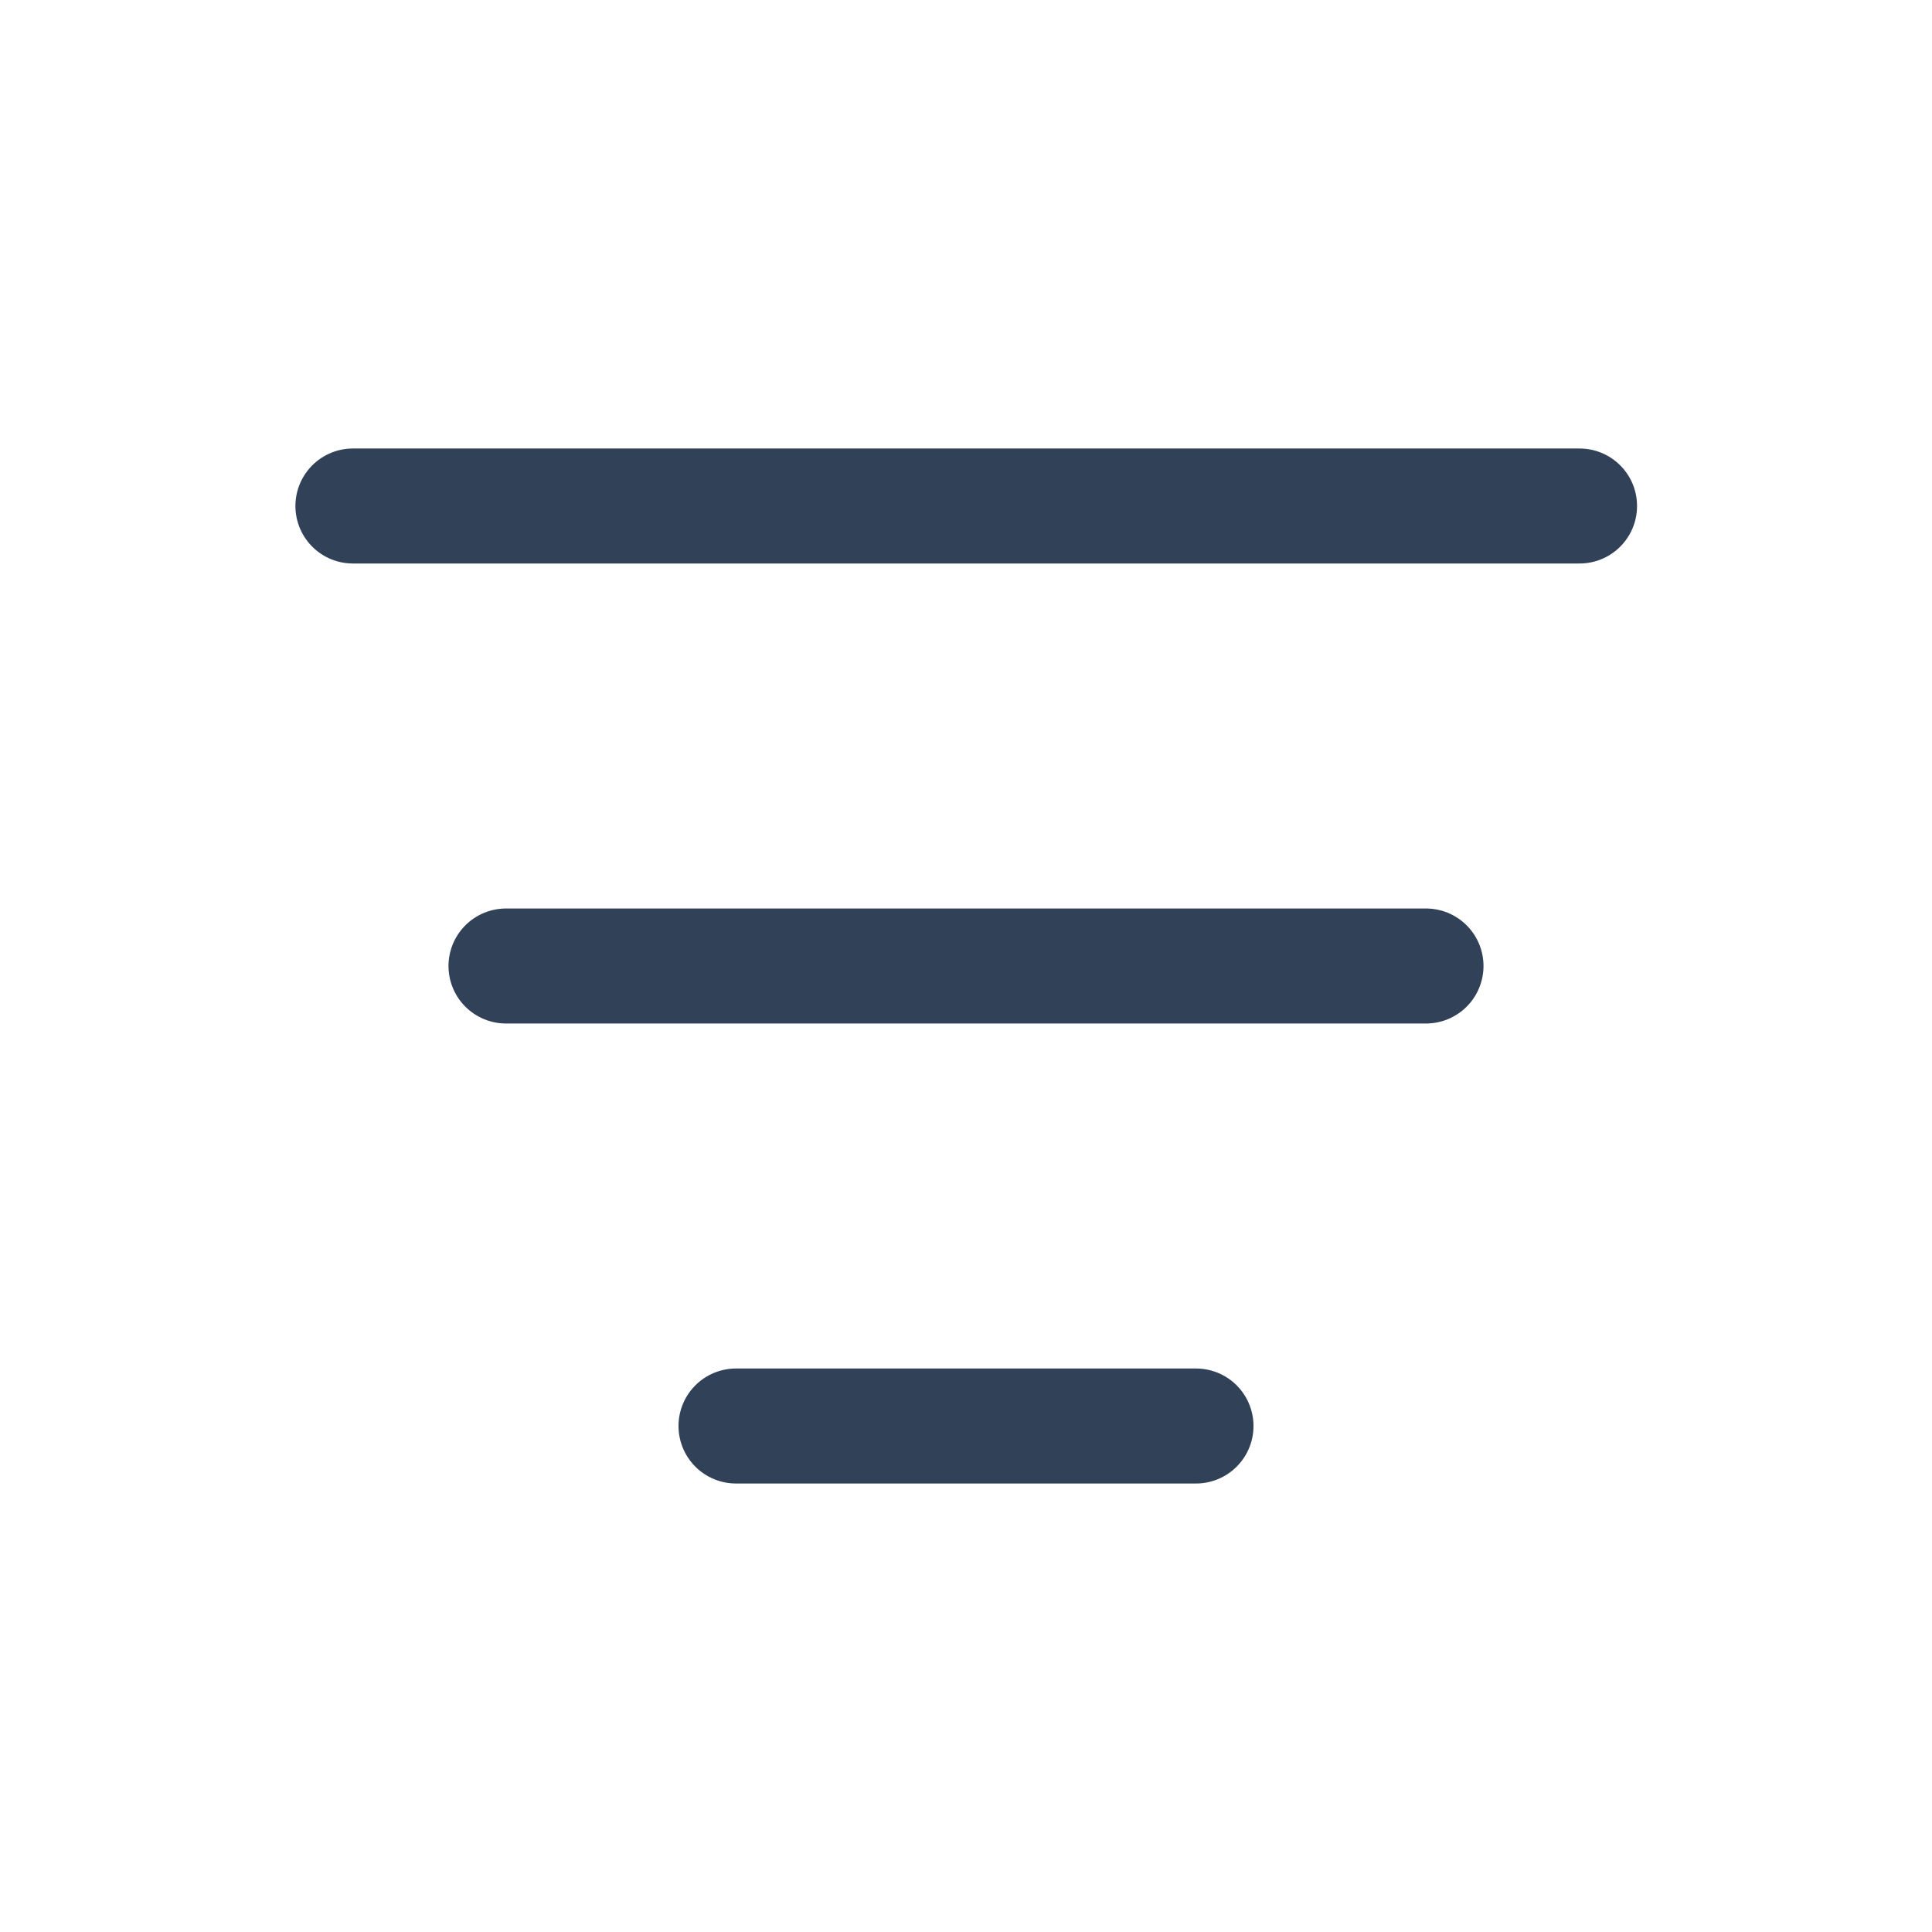
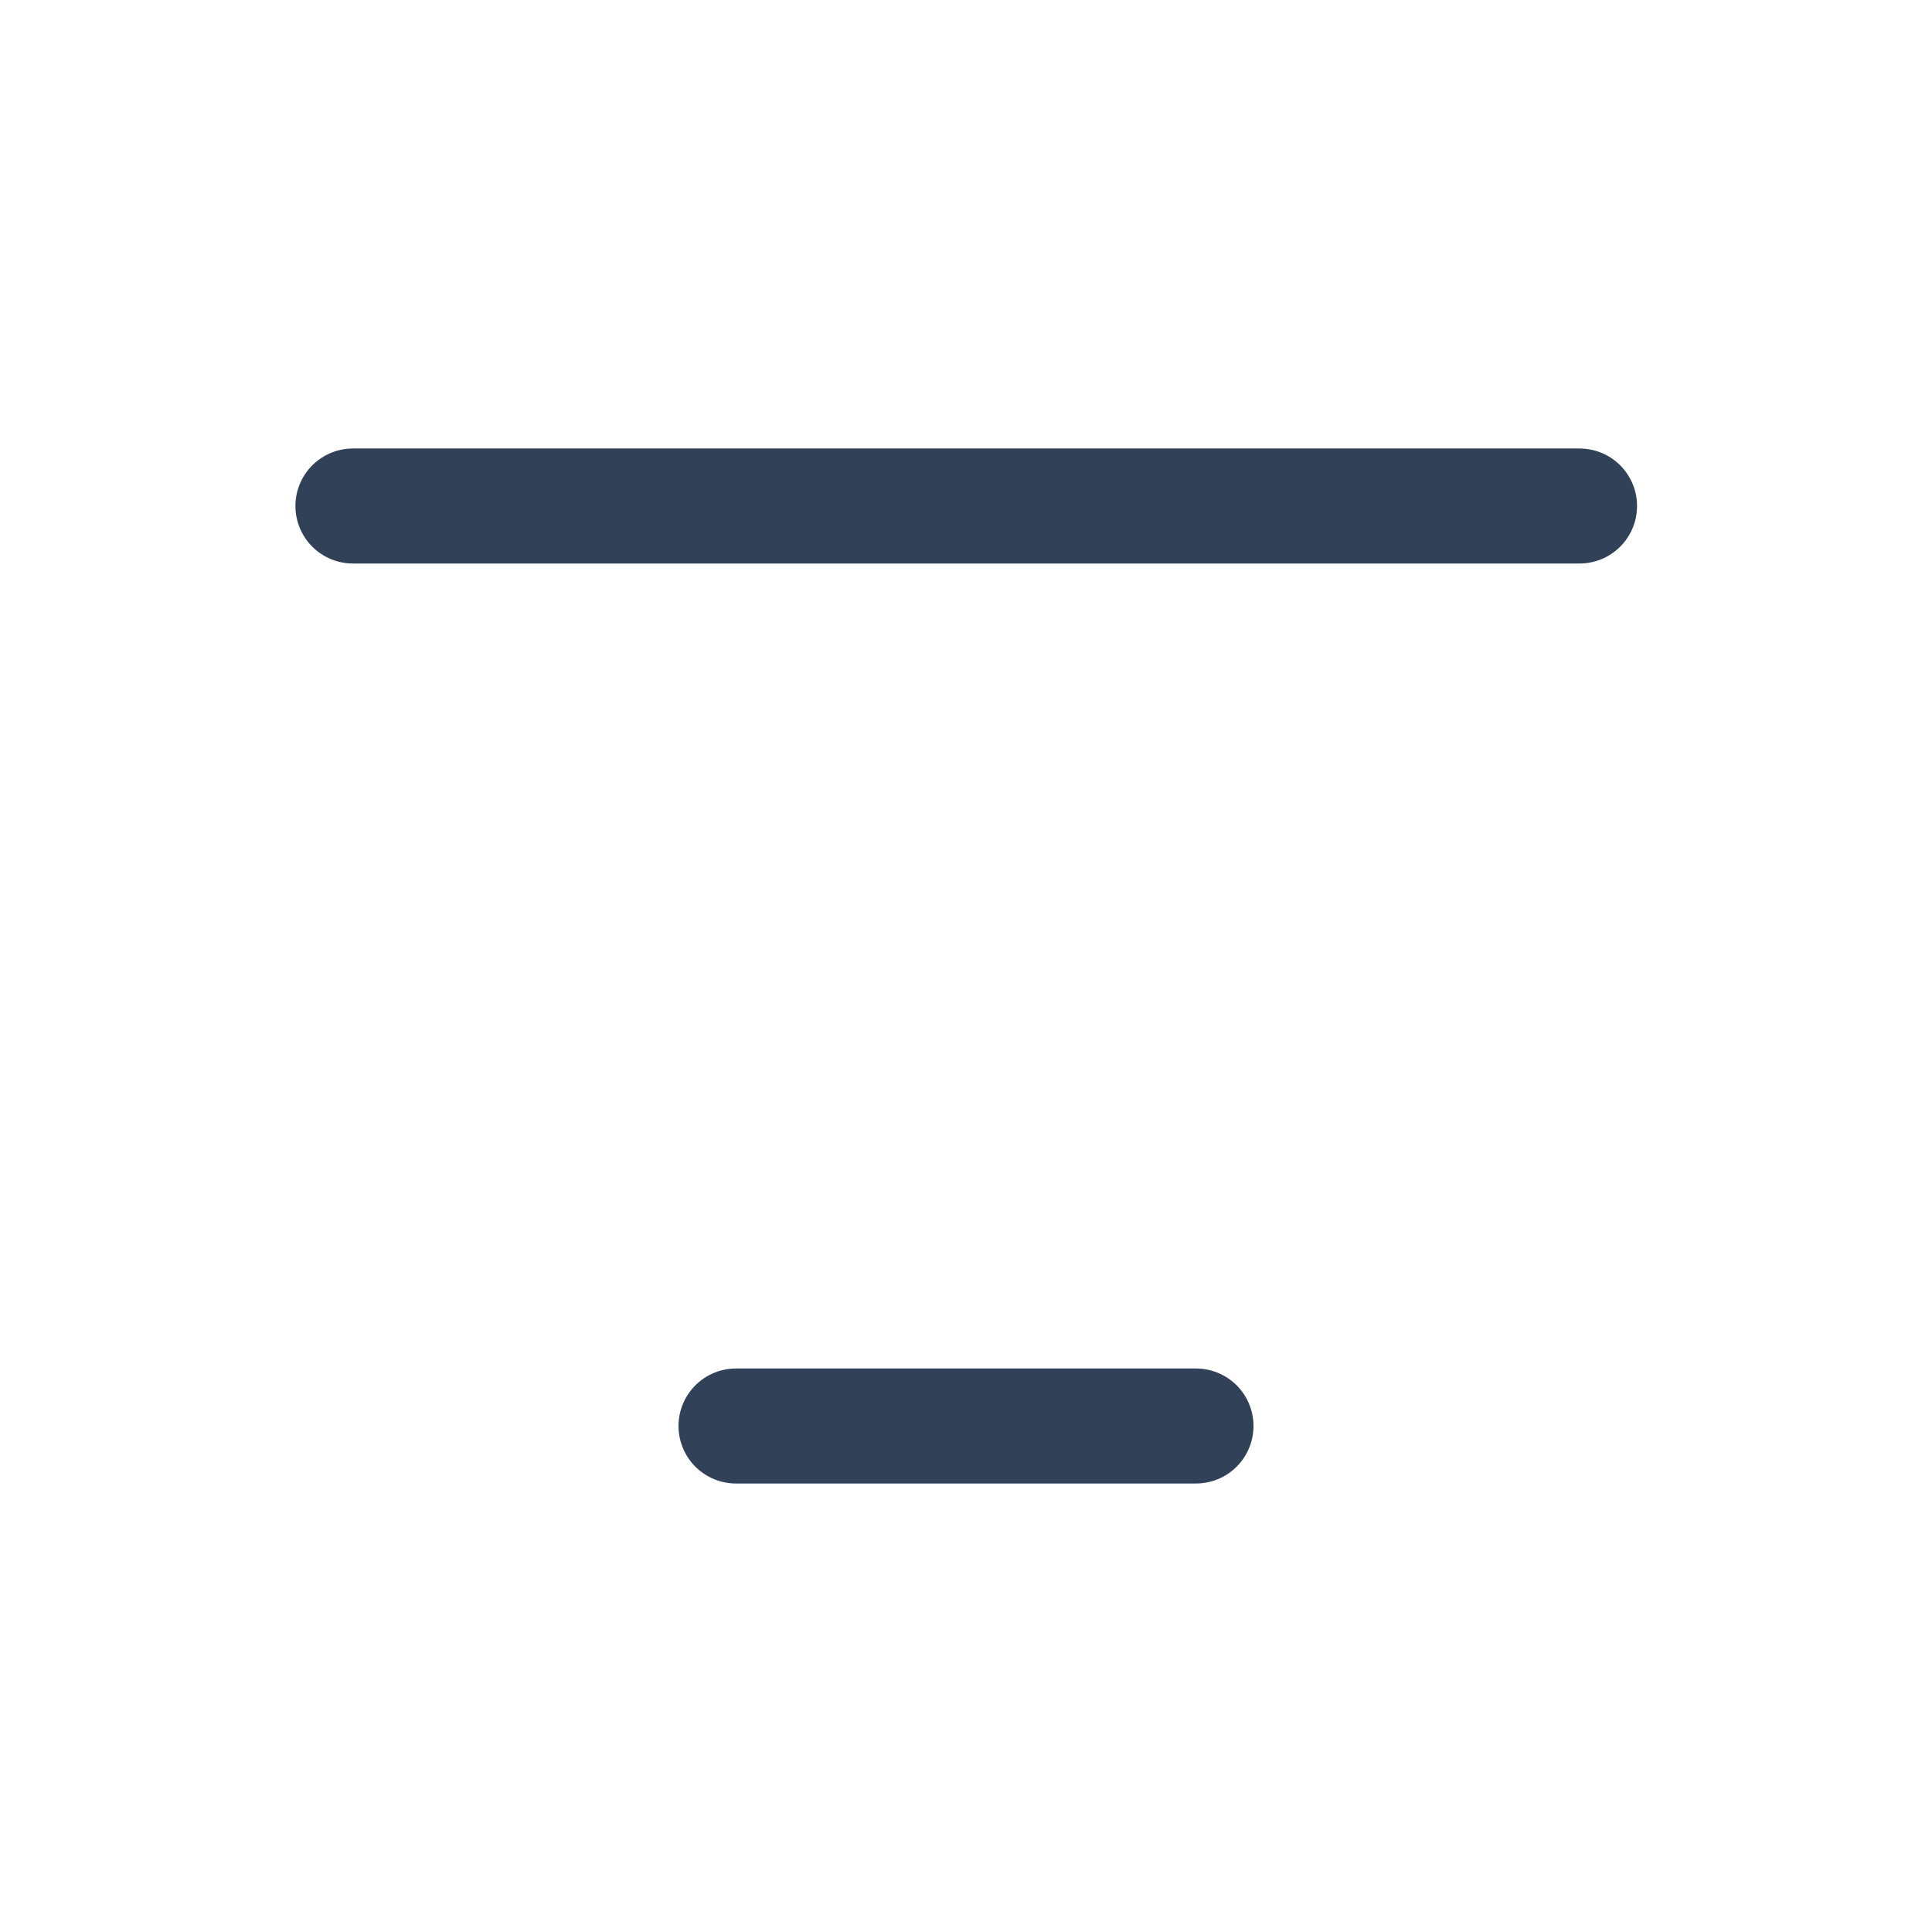
<svg xmlns="http://www.w3.org/2000/svg" width="21" height="21" viewBox="0 0 21 21" fill="none">
  <g clip-path="url(#clip0_230_809)">
    <path d="M3.836 5.5H17.169" stroke="#314158" stroke-width="1.25" stroke-linecap="round" stroke-linejoin="round" />
-     <path d="M5.5 10.5H15.5" stroke="#314158" stroke-width="1.25" stroke-linecap="round" stroke-linejoin="round" />
    <path d="M8 15.5H13" stroke="#314158" stroke-width="1.25" stroke-linecap="round" stroke-linejoin="round" />
  </g>
  <defs>
    <clipPath id="clip0_230_809">
      <rect width="20" height="20" fill="white" transform="translate(0.5 0.5)" />
    </clipPath>
  </defs>
</svg>